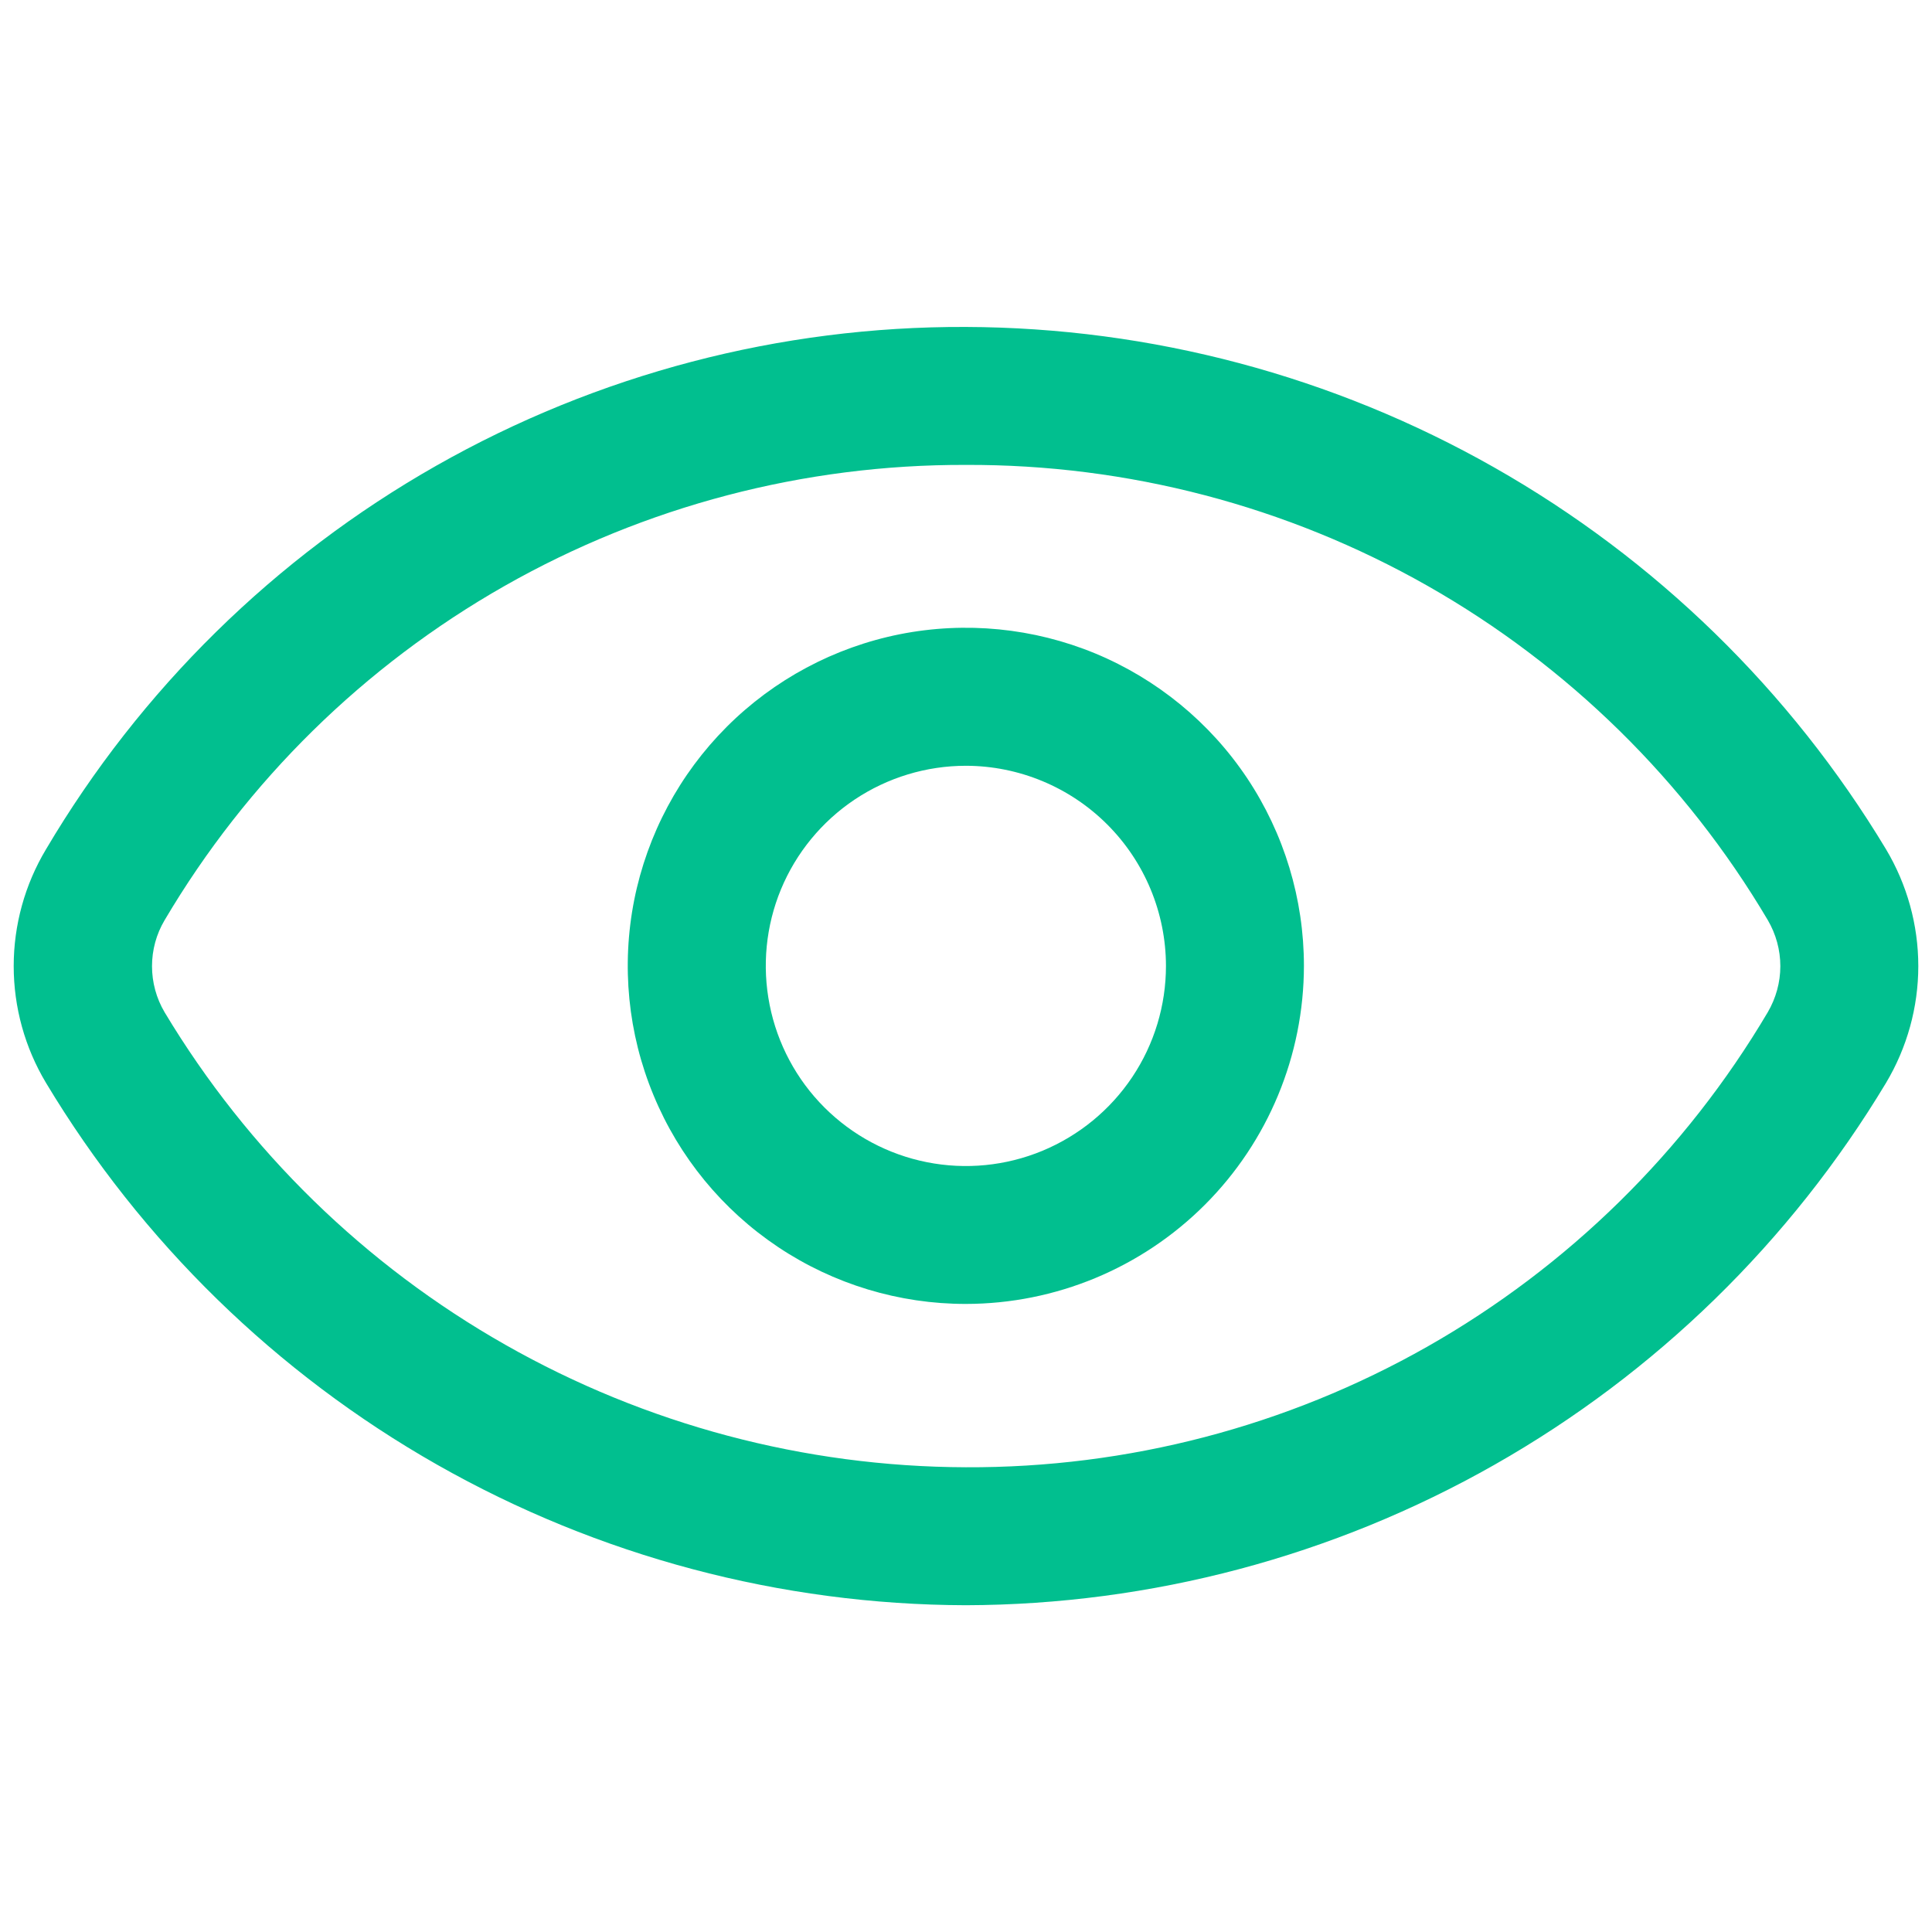
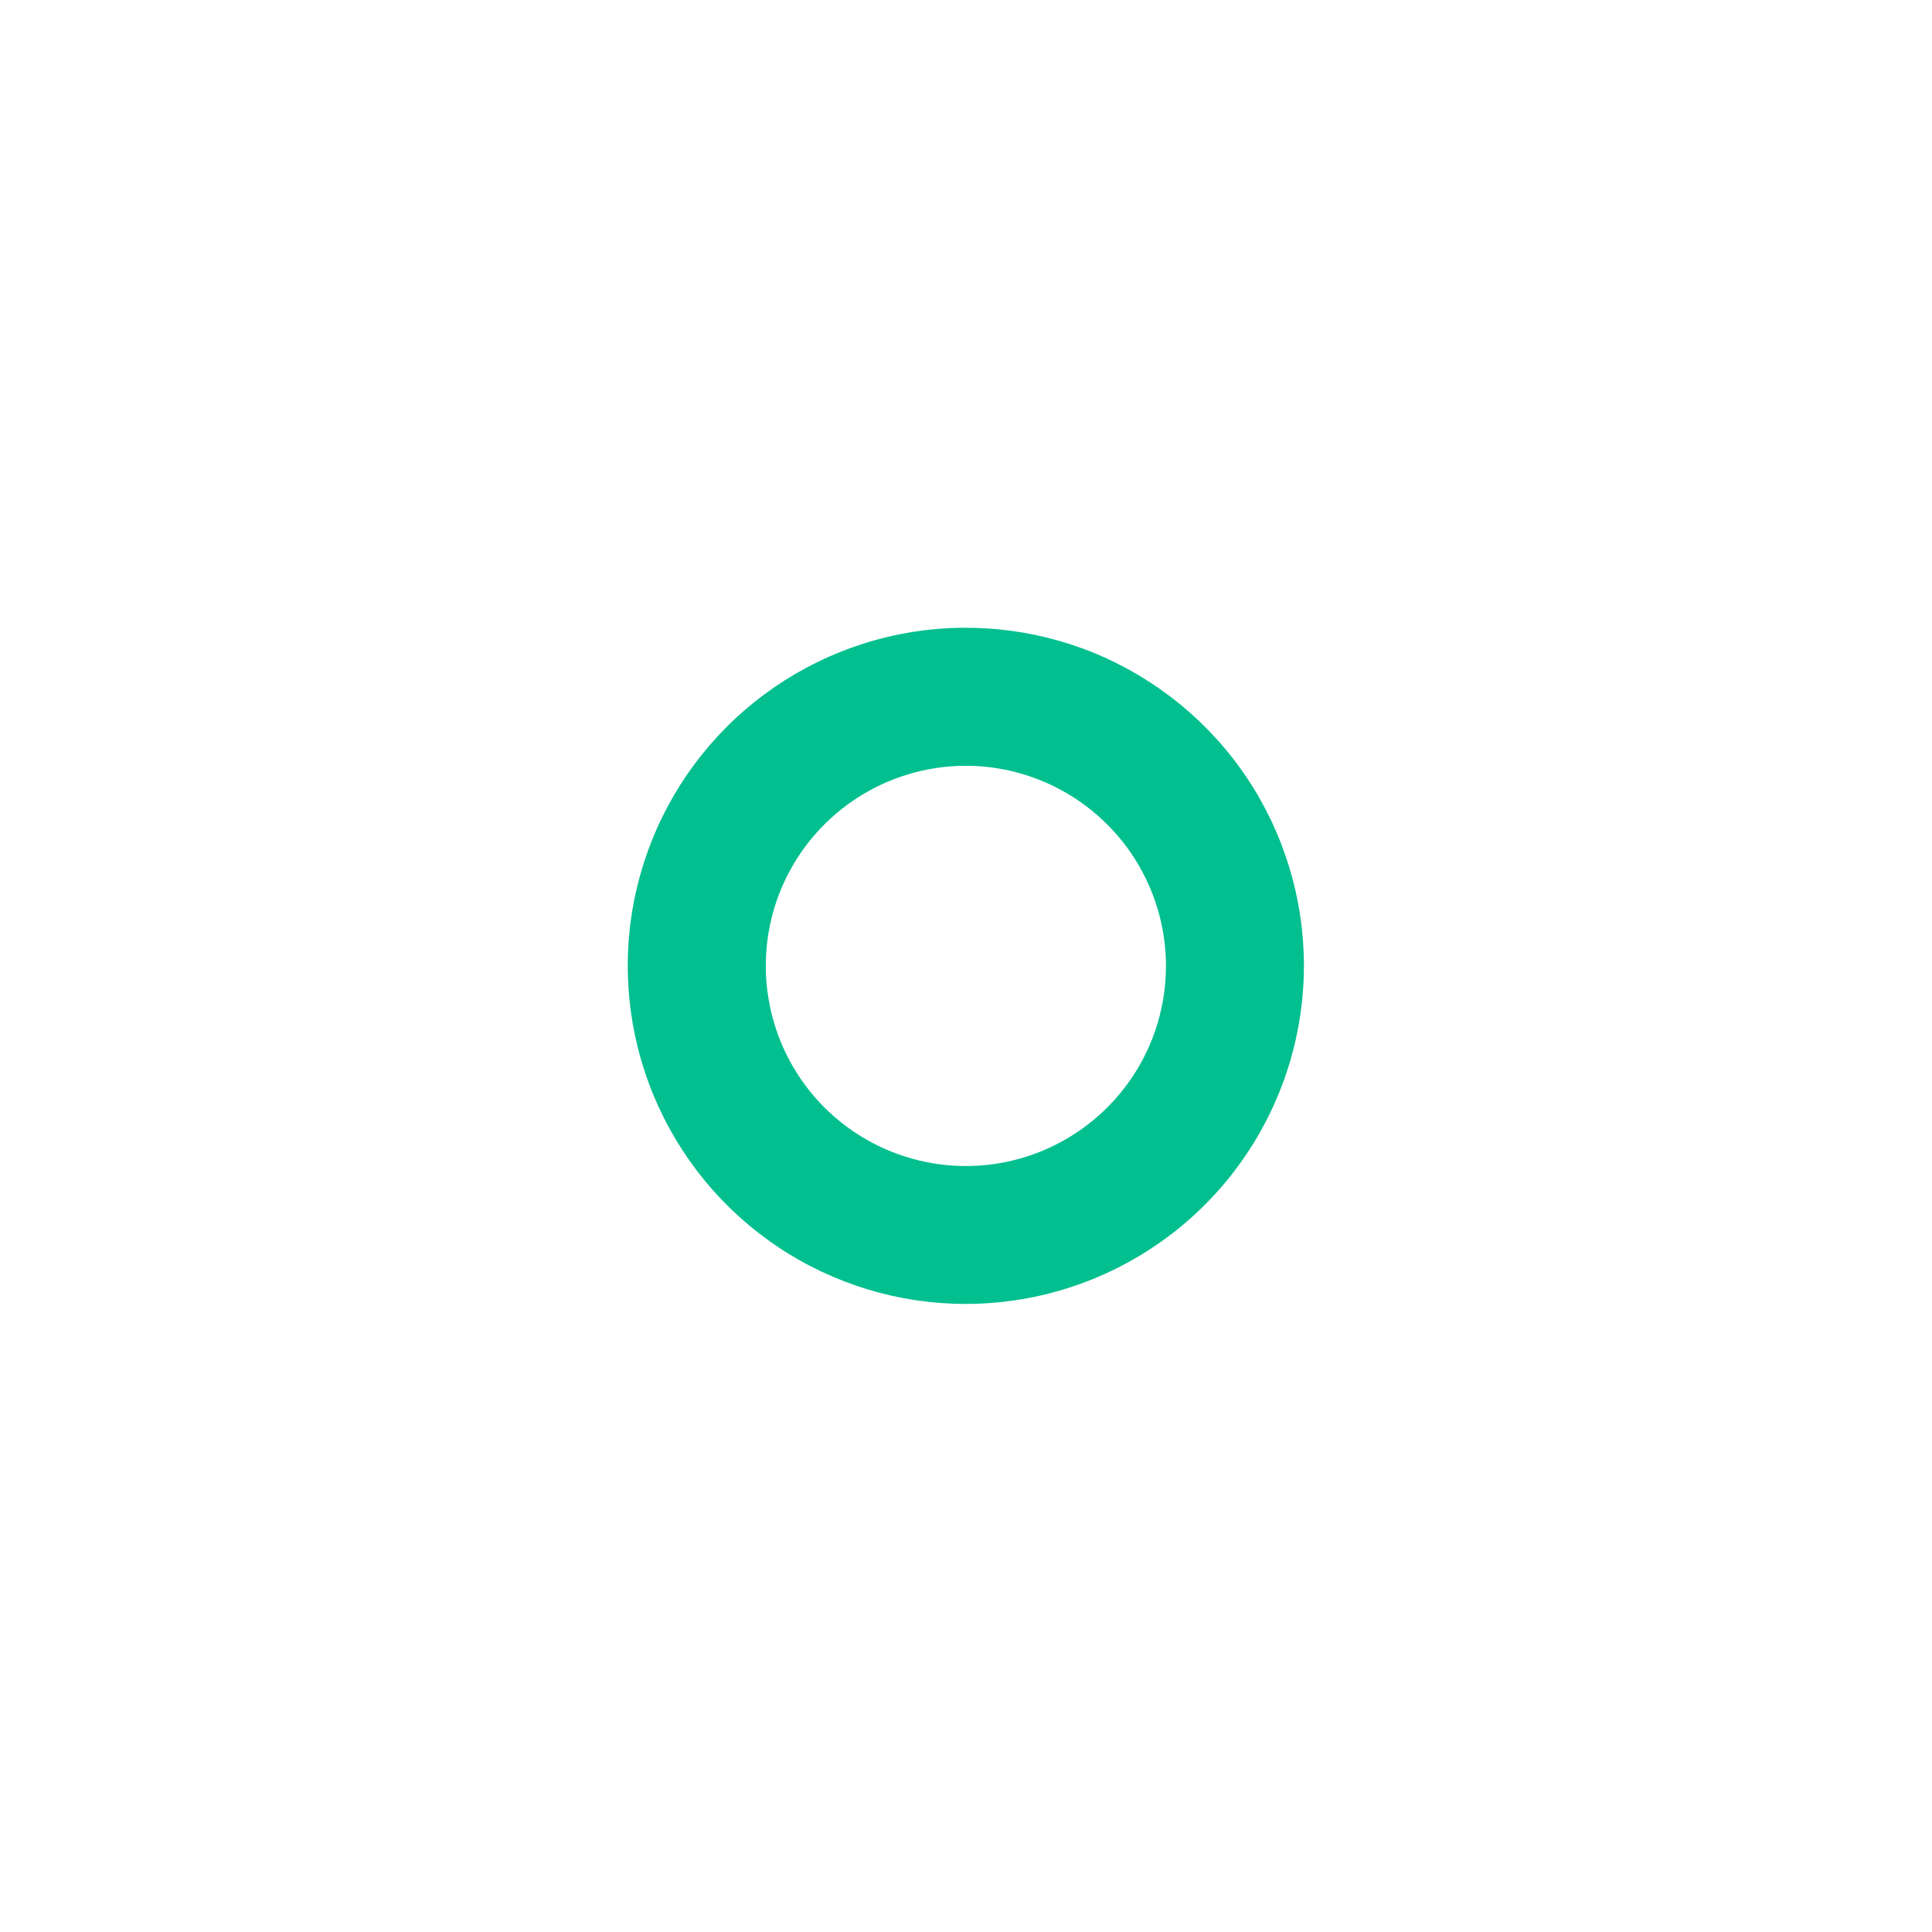
<svg xmlns="http://www.w3.org/2000/svg" width="22" height="22" viewBox="0 0 22 22" fill="none">
  <path d="M10.999 14.848C10.238 14.849 9.493 14.623 8.86 14.2C8.227 13.777 7.733 13.176 7.442 12.472C7.15 11.769 7.074 10.995 7.222 10.248C7.371 9.501 7.737 8.815 8.276 8.276C8.814 7.738 9.5 7.371 10.247 7.222C10.994 7.074 11.768 7.15 12.472 7.441C13.175 7.733 13.777 8.226 14.2 8.859C14.623 9.493 14.848 10.237 14.848 10.998C14.847 12.019 14.441 12.998 13.72 13.719C12.998 14.441 12.02 14.847 10.999 14.848ZM10.999 8.72C10.548 8.72 10.108 8.854 9.733 9.104C9.358 9.355 9.066 9.71 8.893 10.127C8.721 10.543 8.676 11.001 8.764 11.443C8.852 11.886 9.069 12.292 9.387 12.61C9.706 12.929 10.112 13.146 10.554 13.234C10.996 13.322 11.454 13.277 11.871 13.104C12.287 12.931 12.643 12.639 12.893 12.265C13.144 11.89 13.277 11.449 13.277 10.998C13.276 10.395 13.036 9.816 12.609 9.389C12.182 8.962 11.603 8.721 10.999 8.72Z" fill="#01BF8F" />
-   <path d="M10.998 18.279C8.888 18.273 6.815 17.722 4.98 16.68C3.145 15.638 1.611 14.14 0.524 12.331C0.283 11.929 0.156 11.469 0.156 11.001C0.156 10.533 0.283 10.073 0.524 9.671C1.599 7.852 3.131 6.346 4.968 5.303C6.805 4.26 8.883 3.715 10.996 3.723C13.107 3.73 15.18 4.281 17.015 5.323C18.851 6.365 20.387 7.862 21.476 9.67C21.716 10.072 21.844 10.532 21.844 11.001C21.844 11.47 21.716 11.93 21.476 12.332C20.388 14.141 18.853 15.638 17.017 16.68C15.182 17.722 13.108 18.273 10.998 18.279ZM10.998 5.294C9.157 5.288 7.346 5.763 5.746 6.672C4.145 7.582 2.81 8.894 1.874 10.479C1.78 10.637 1.731 10.818 1.731 11.002C1.731 11.186 1.78 11.367 1.874 11.526C2.82 13.102 4.157 14.407 5.756 15.314C7.354 16.222 9.16 16.702 10.998 16.708C12.84 16.716 14.652 16.243 16.254 15.334C17.856 14.424 19.192 13.112 20.13 11.526C20.223 11.367 20.273 11.186 20.273 11.002C20.273 10.817 20.223 10.636 20.13 10.477C19.192 8.892 17.856 7.58 16.254 6.67C14.652 5.761 12.84 5.287 10.998 5.294Z" fill="#01BF8F" />
</svg>